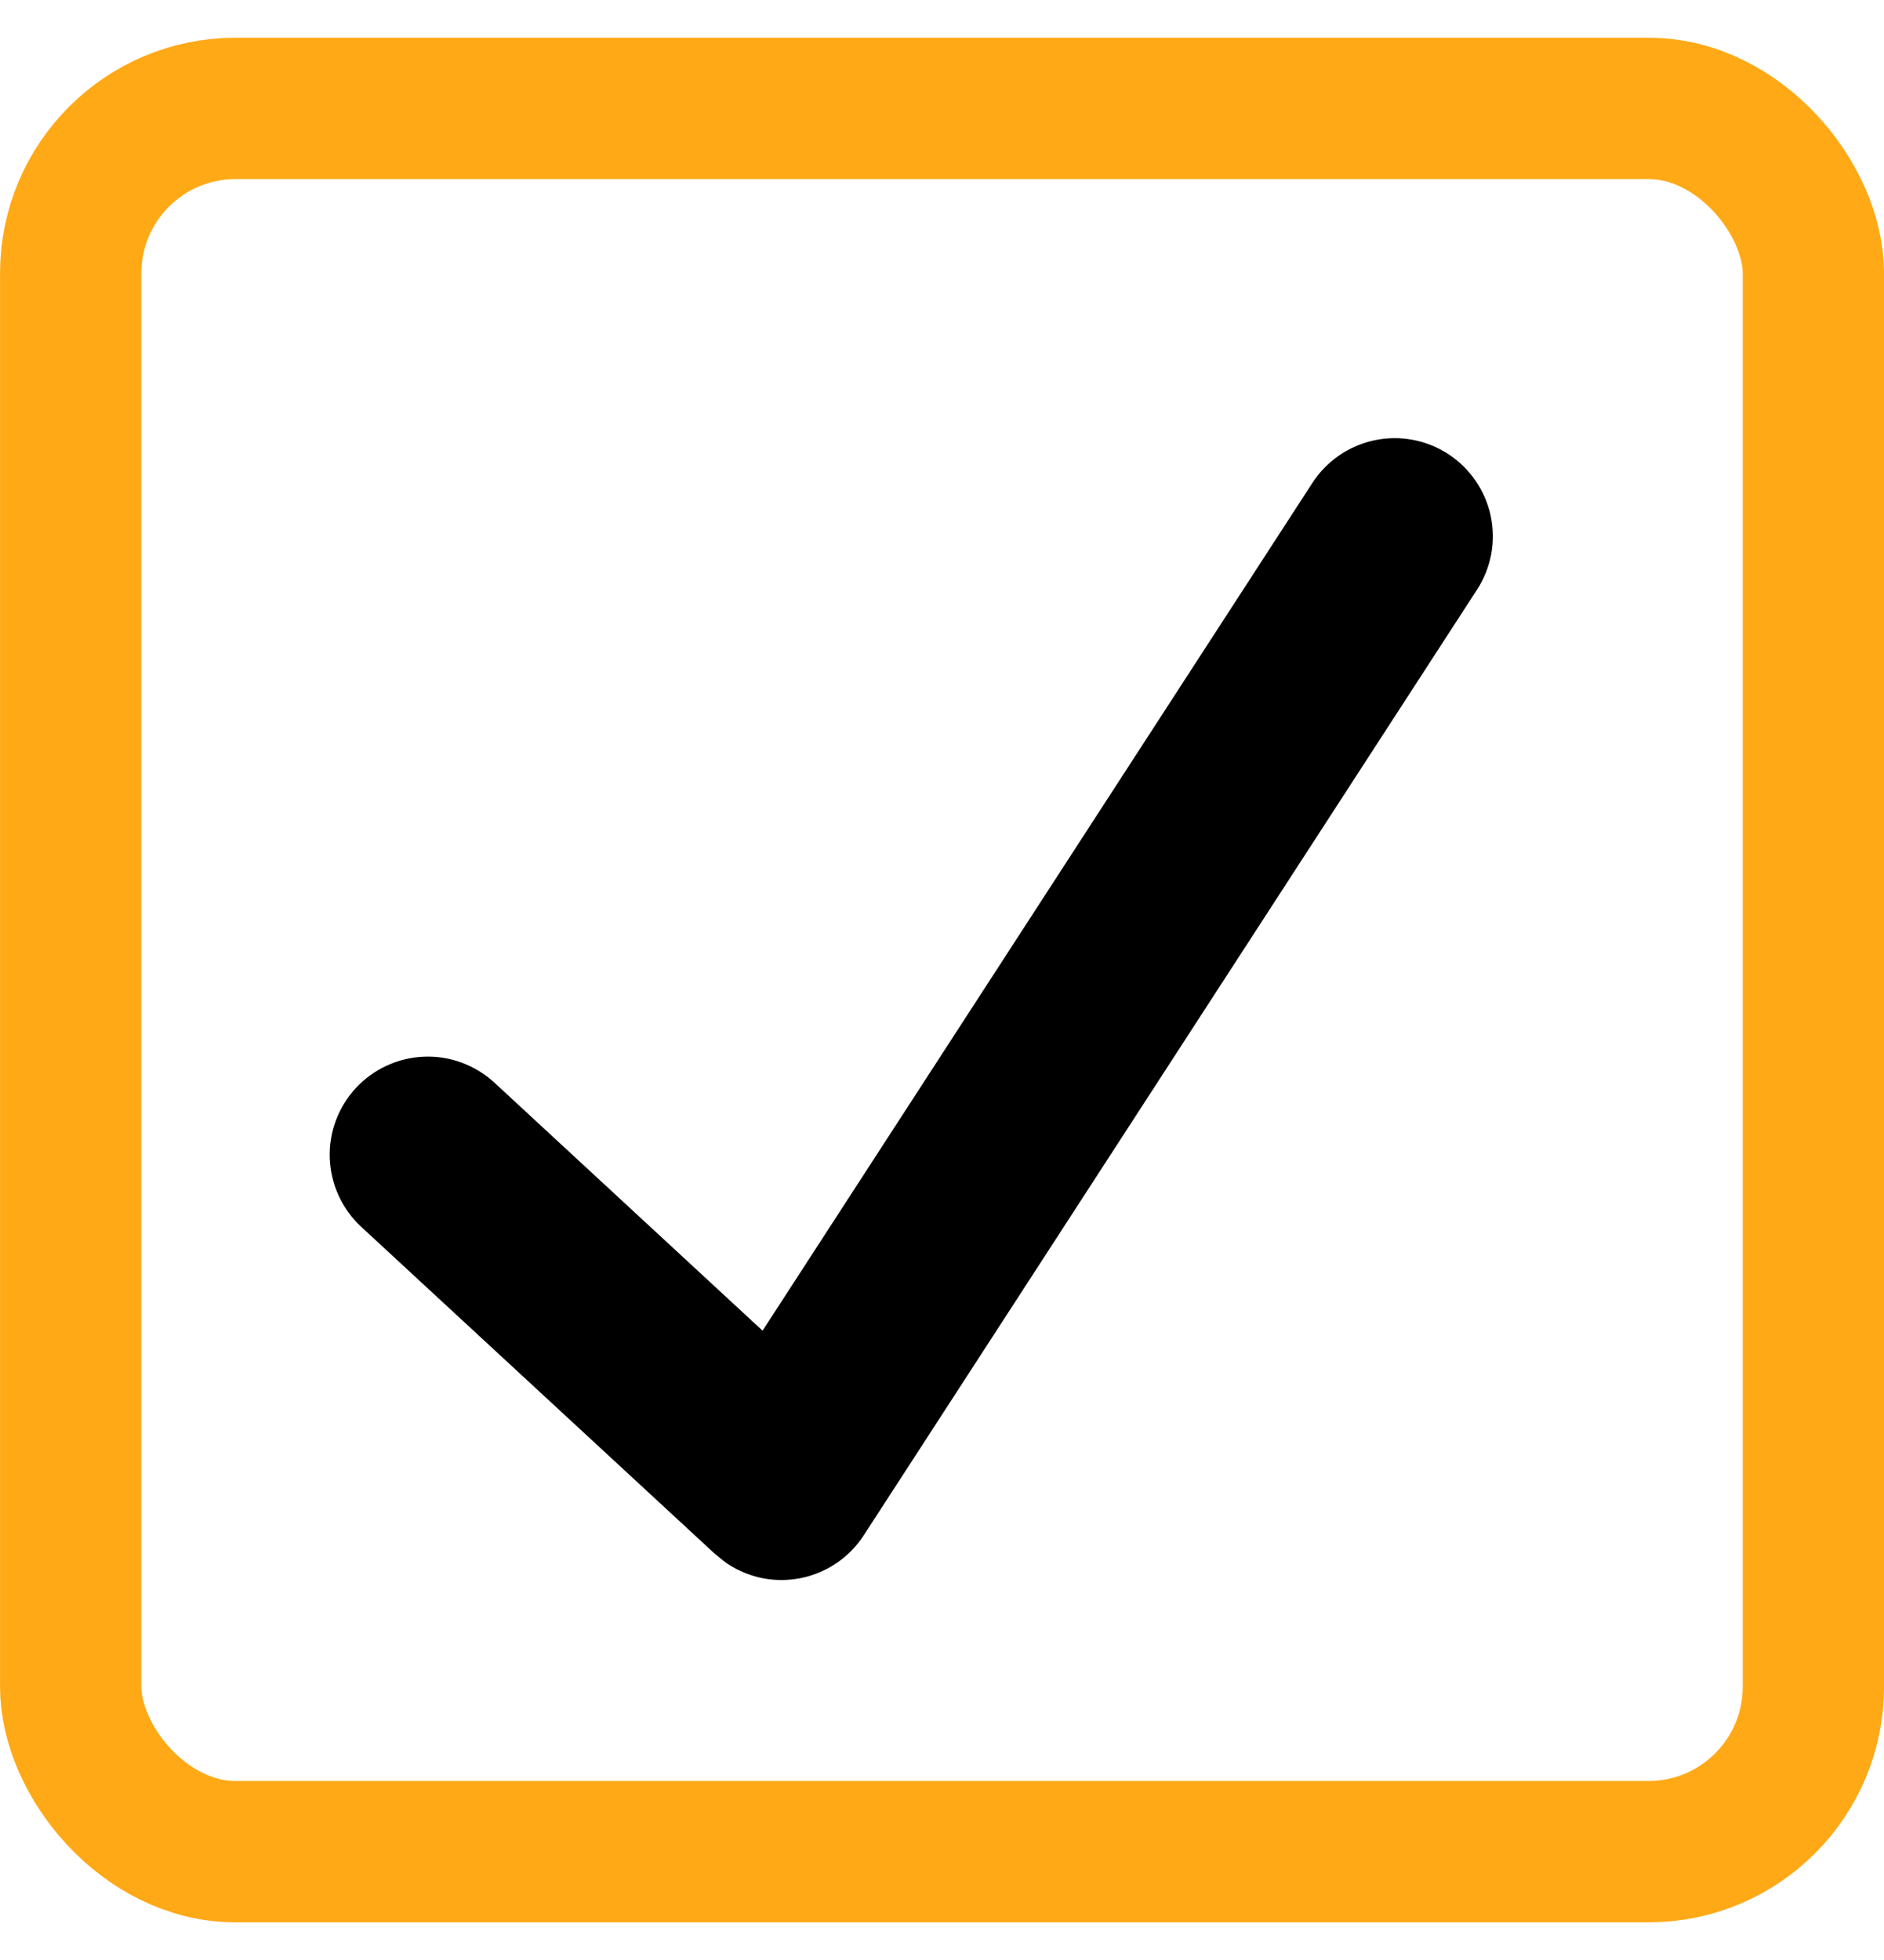
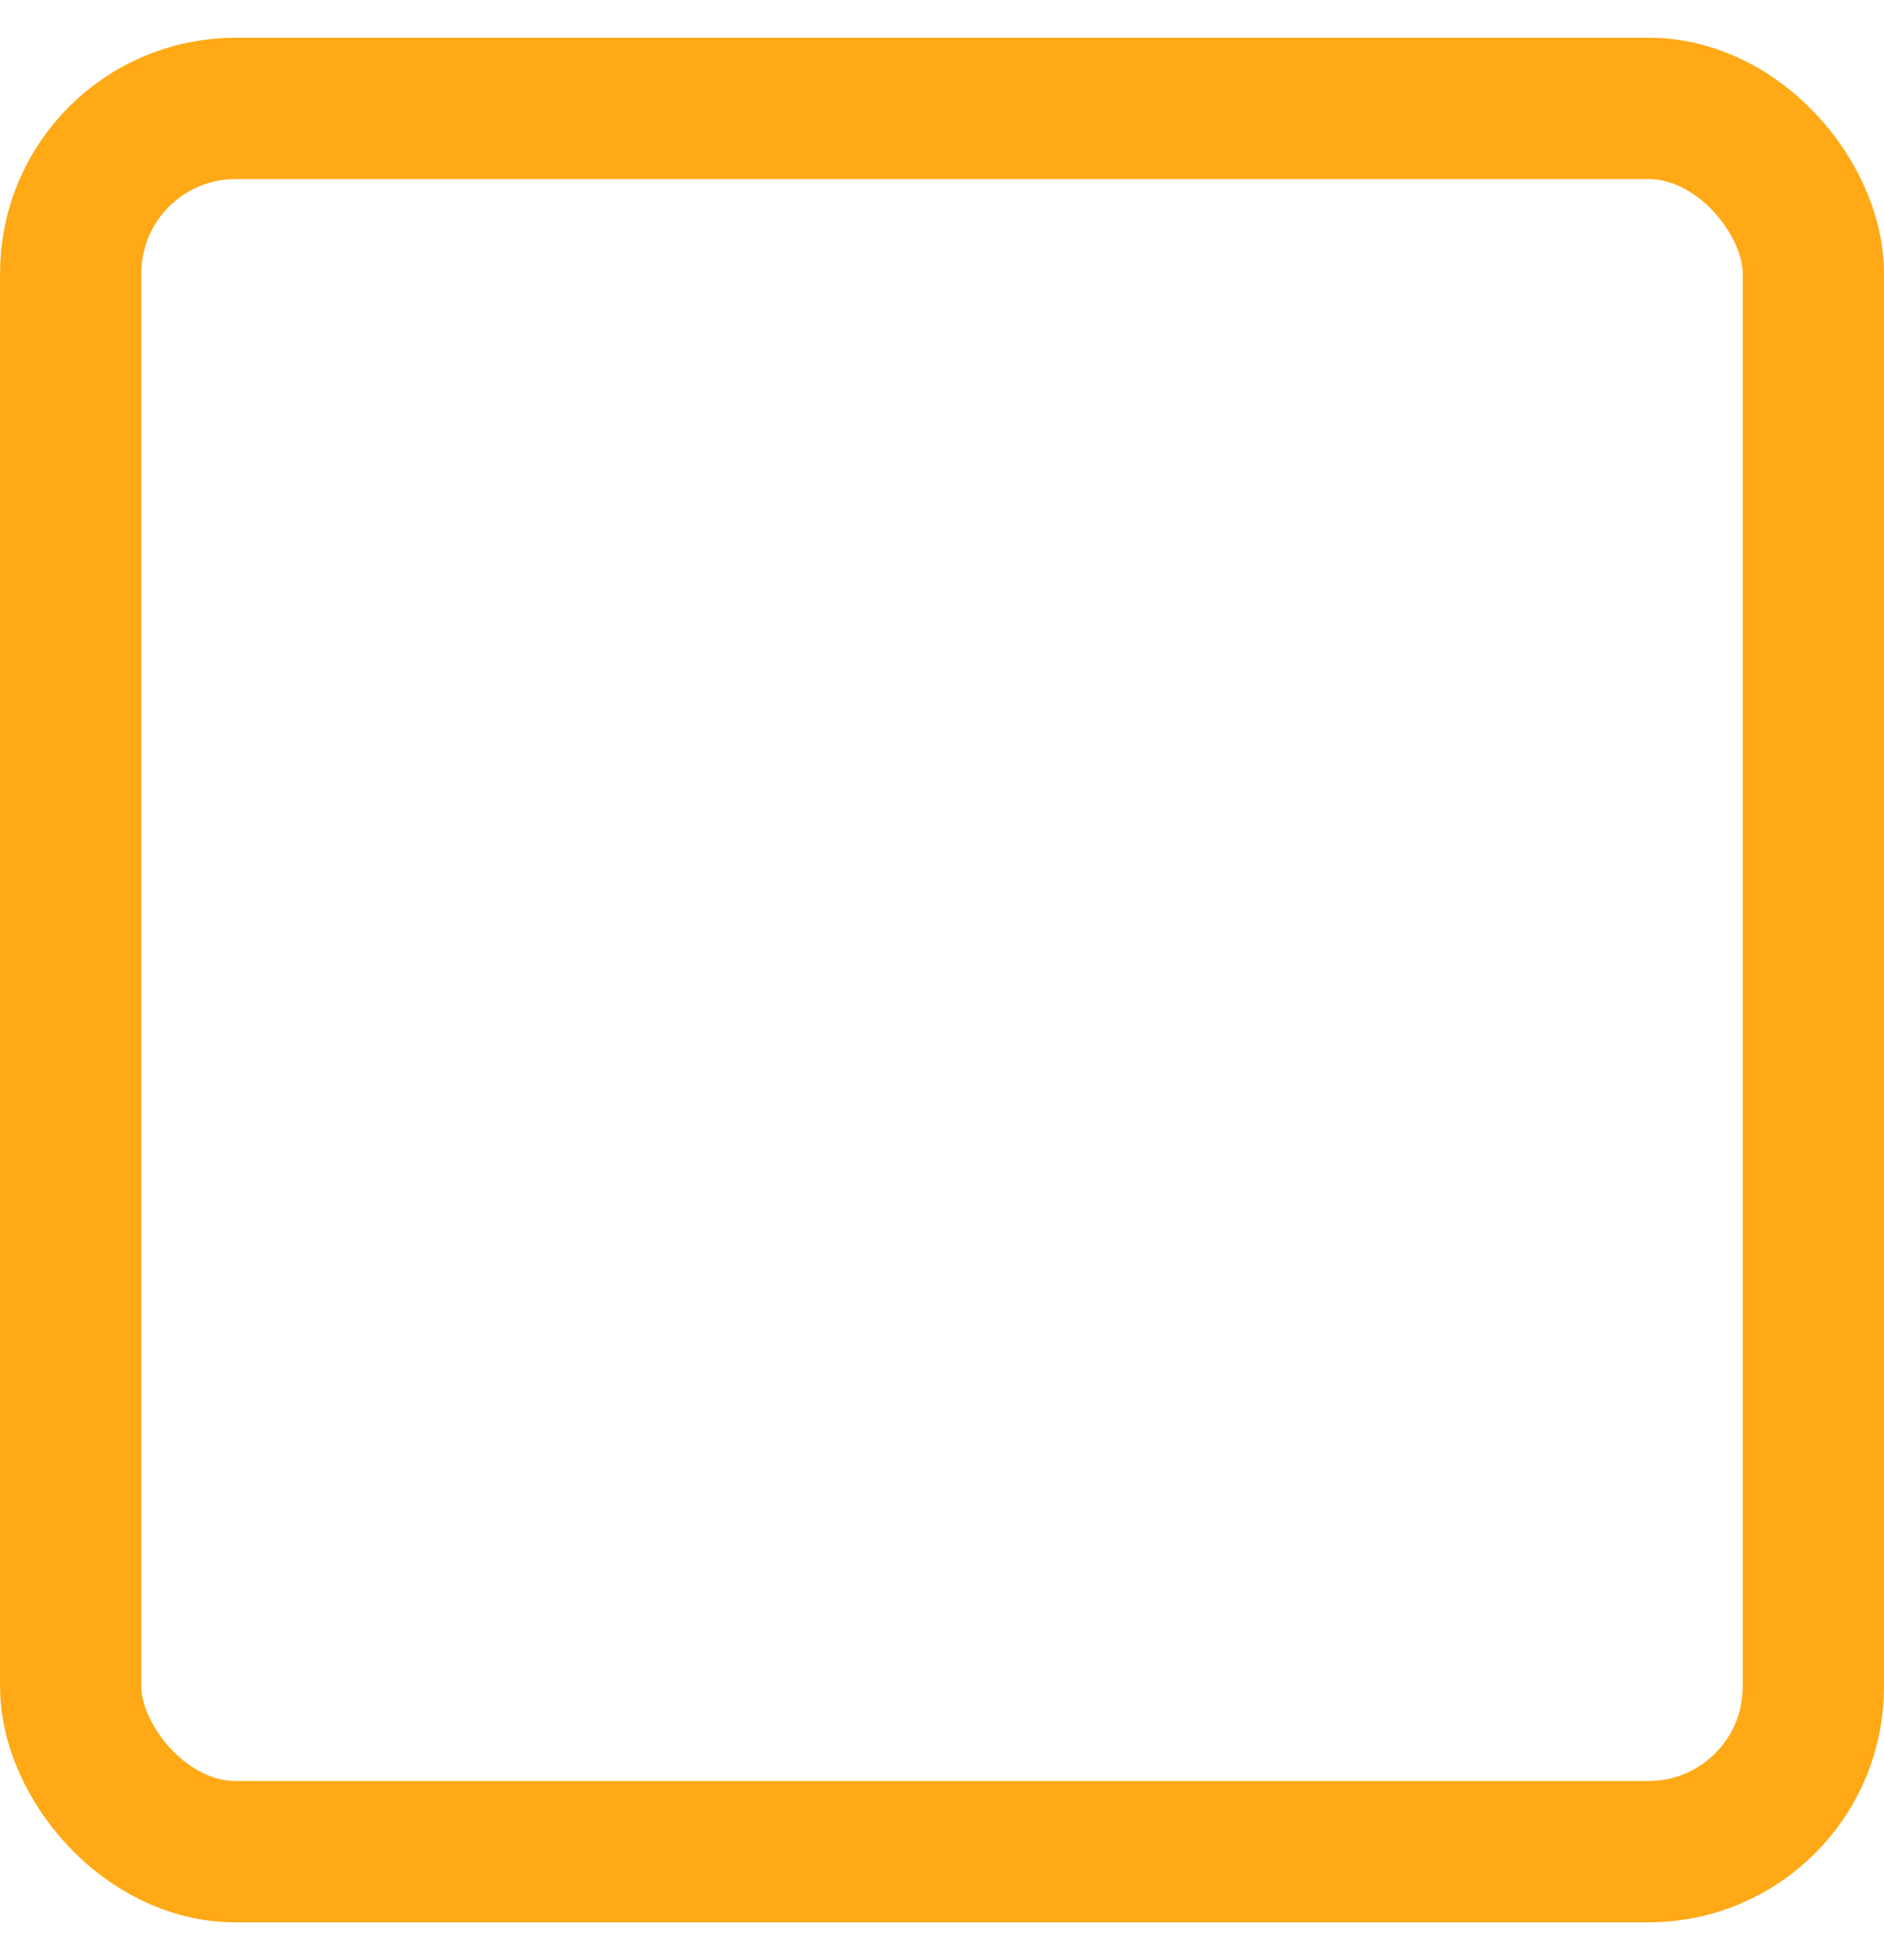
<svg xmlns="http://www.w3.org/2000/svg" width="25" height="26" viewBox="0 0 25 26" fill="none">
-   <path d="M19.216 6.022C19.072 5.929 18.912 5.865 18.744 5.834C18.576 5.803 18.403 5.805 18.236 5.841C18.069 5.877 17.91 5.945 17.769 6.042C17.628 6.139 17.508 6.263 17.415 6.406L10.119 17.652L6.561 14.362C6.435 14.246 6.288 14.156 6.128 14.097C5.967 14.037 5.797 14.01 5.626 14.017C5.281 14.031 4.955 14.181 4.721 14.434C4.487 14.688 4.362 15.024 4.376 15.369C4.39 15.714 4.54 16.04 4.793 16.274L9.465 20.593C9.465 20.593 9.599 20.709 9.661 20.749C9.805 20.842 9.965 20.906 10.133 20.938C10.301 20.969 10.474 20.966 10.641 20.931C10.809 20.895 10.967 20.827 11.108 20.73C11.249 20.633 11.369 20.509 11.462 20.366L19.599 7.823C19.693 7.68 19.756 7.519 19.788 7.351C19.819 7.183 19.816 7.01 19.781 6.843C19.745 6.676 19.677 6.517 19.58 6.377C19.483 6.236 19.359 6.115 19.216 6.022Z" fill="black" />
  <rect x="0.938" y="1.438" width="23.125" height="23.125" rx="2.188" stroke="#FFA916" stroke-width="1.875" />
</svg>